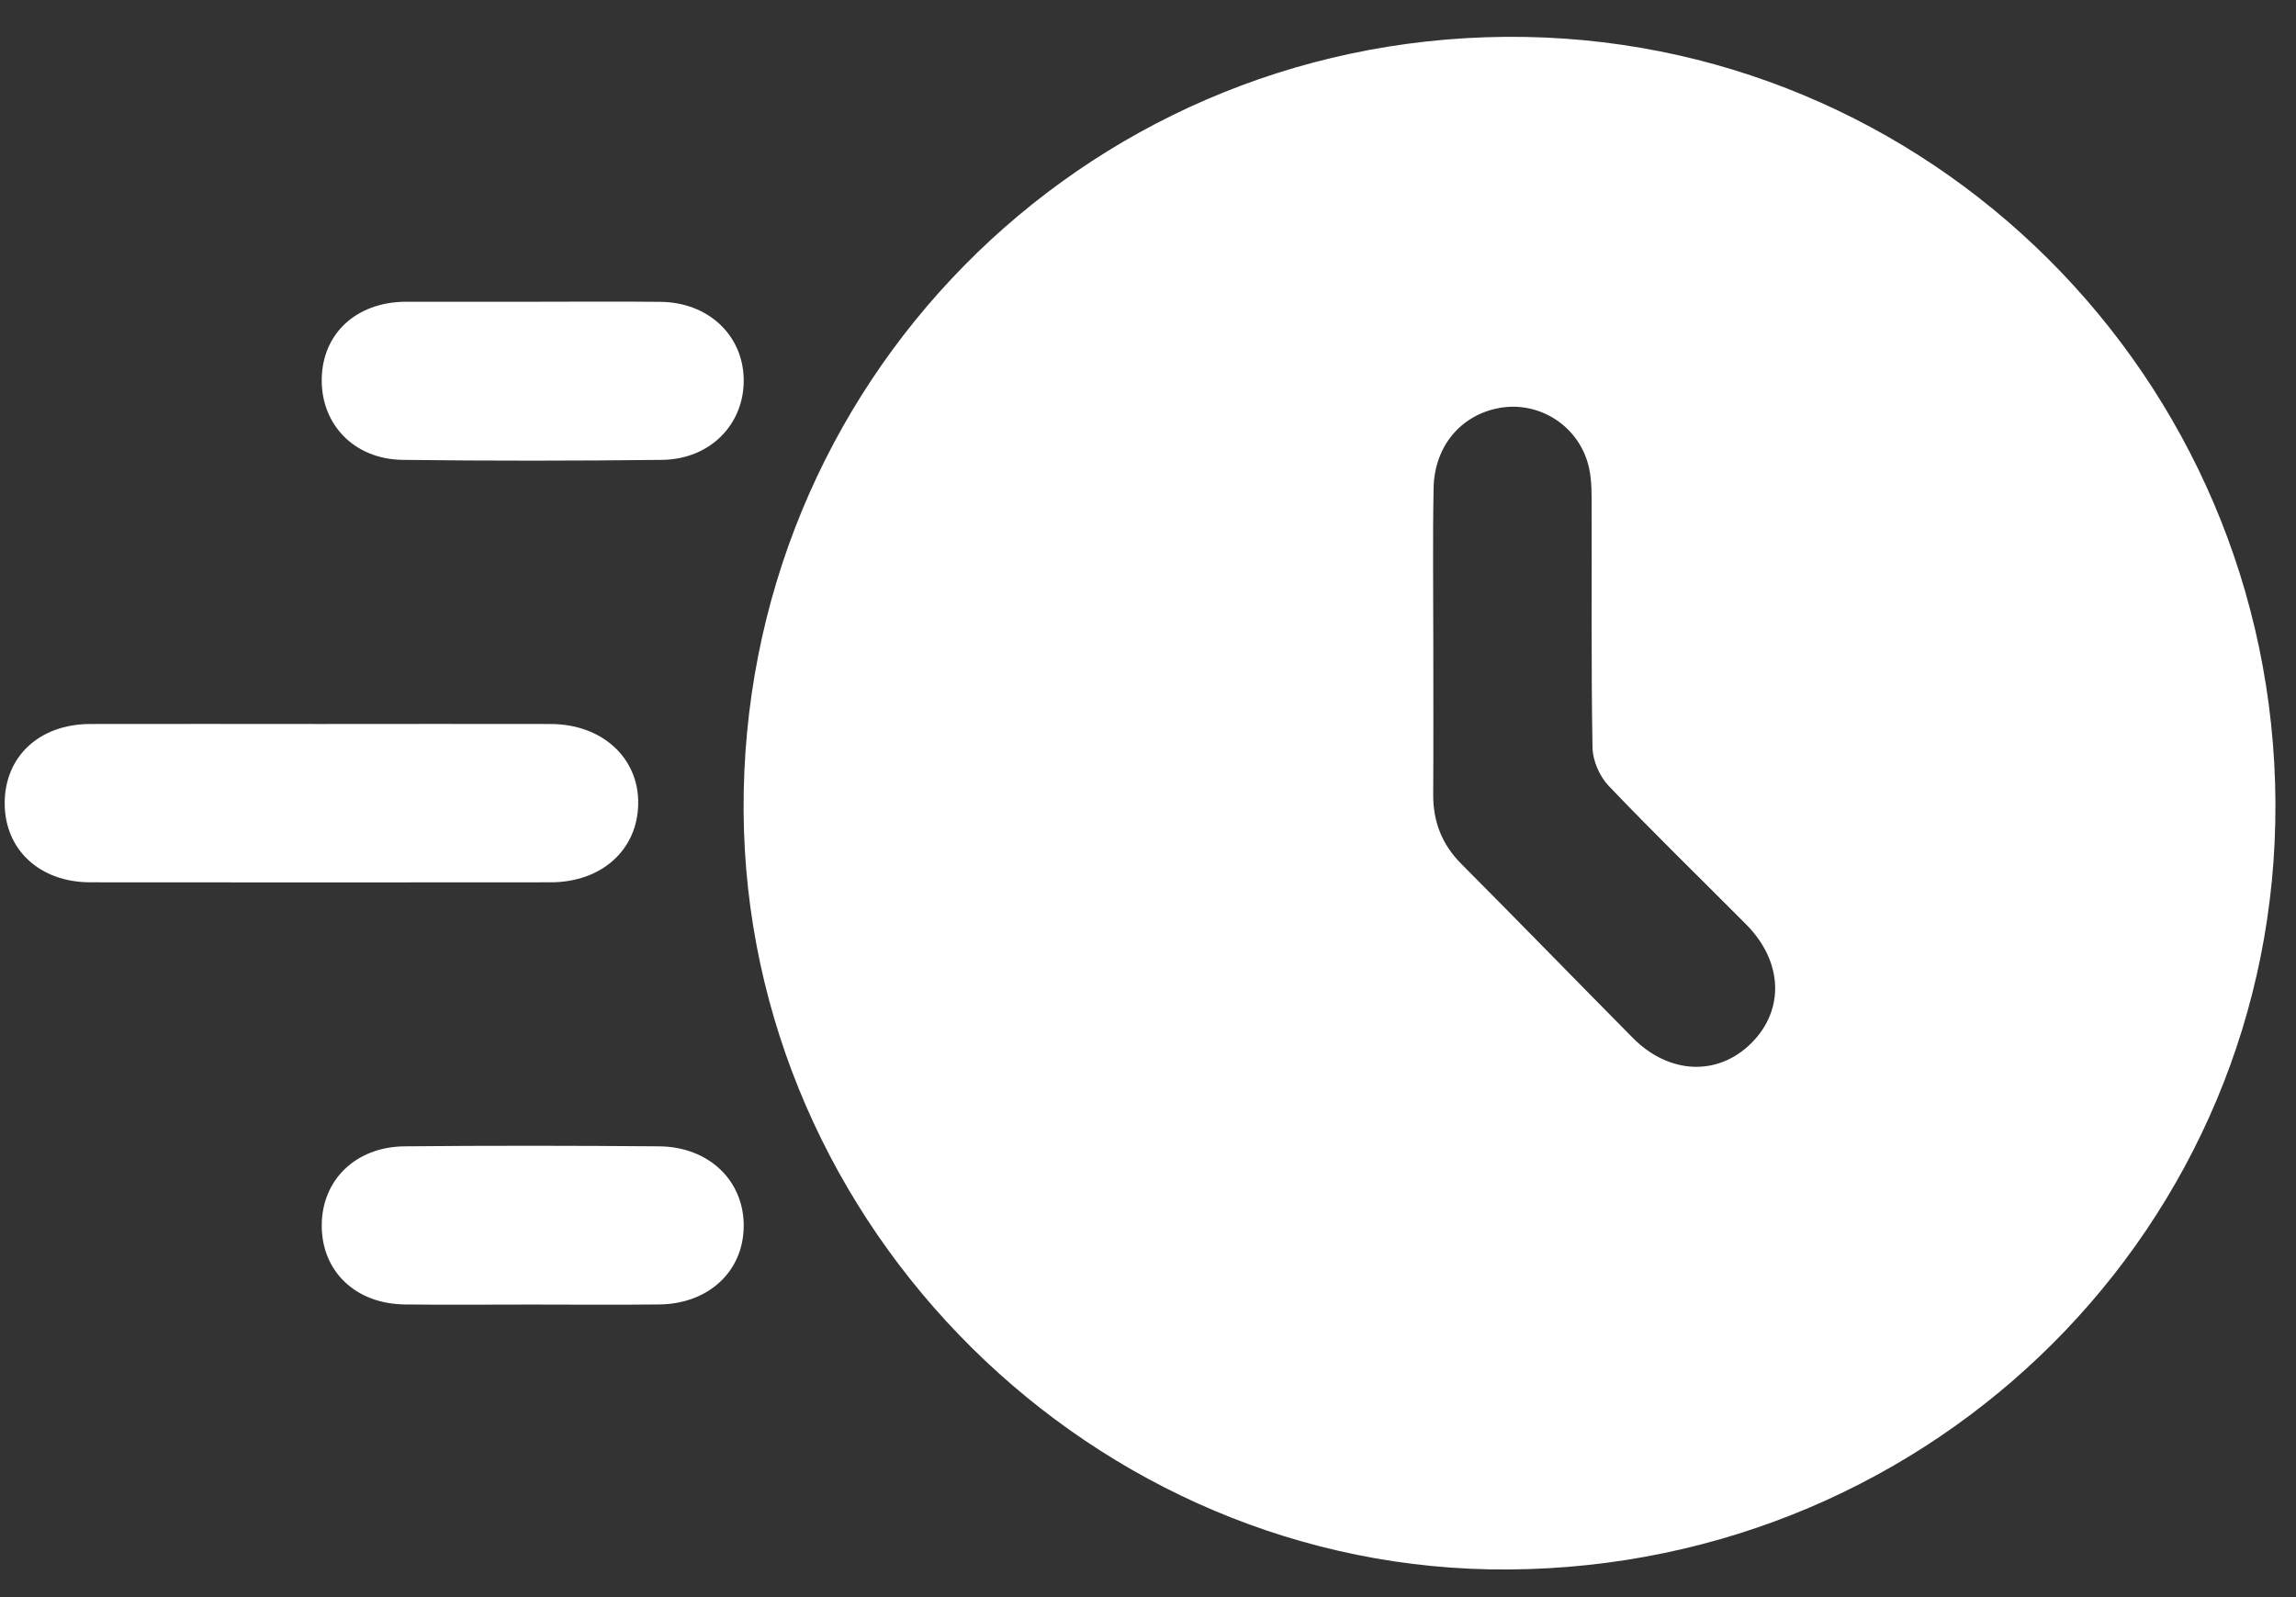
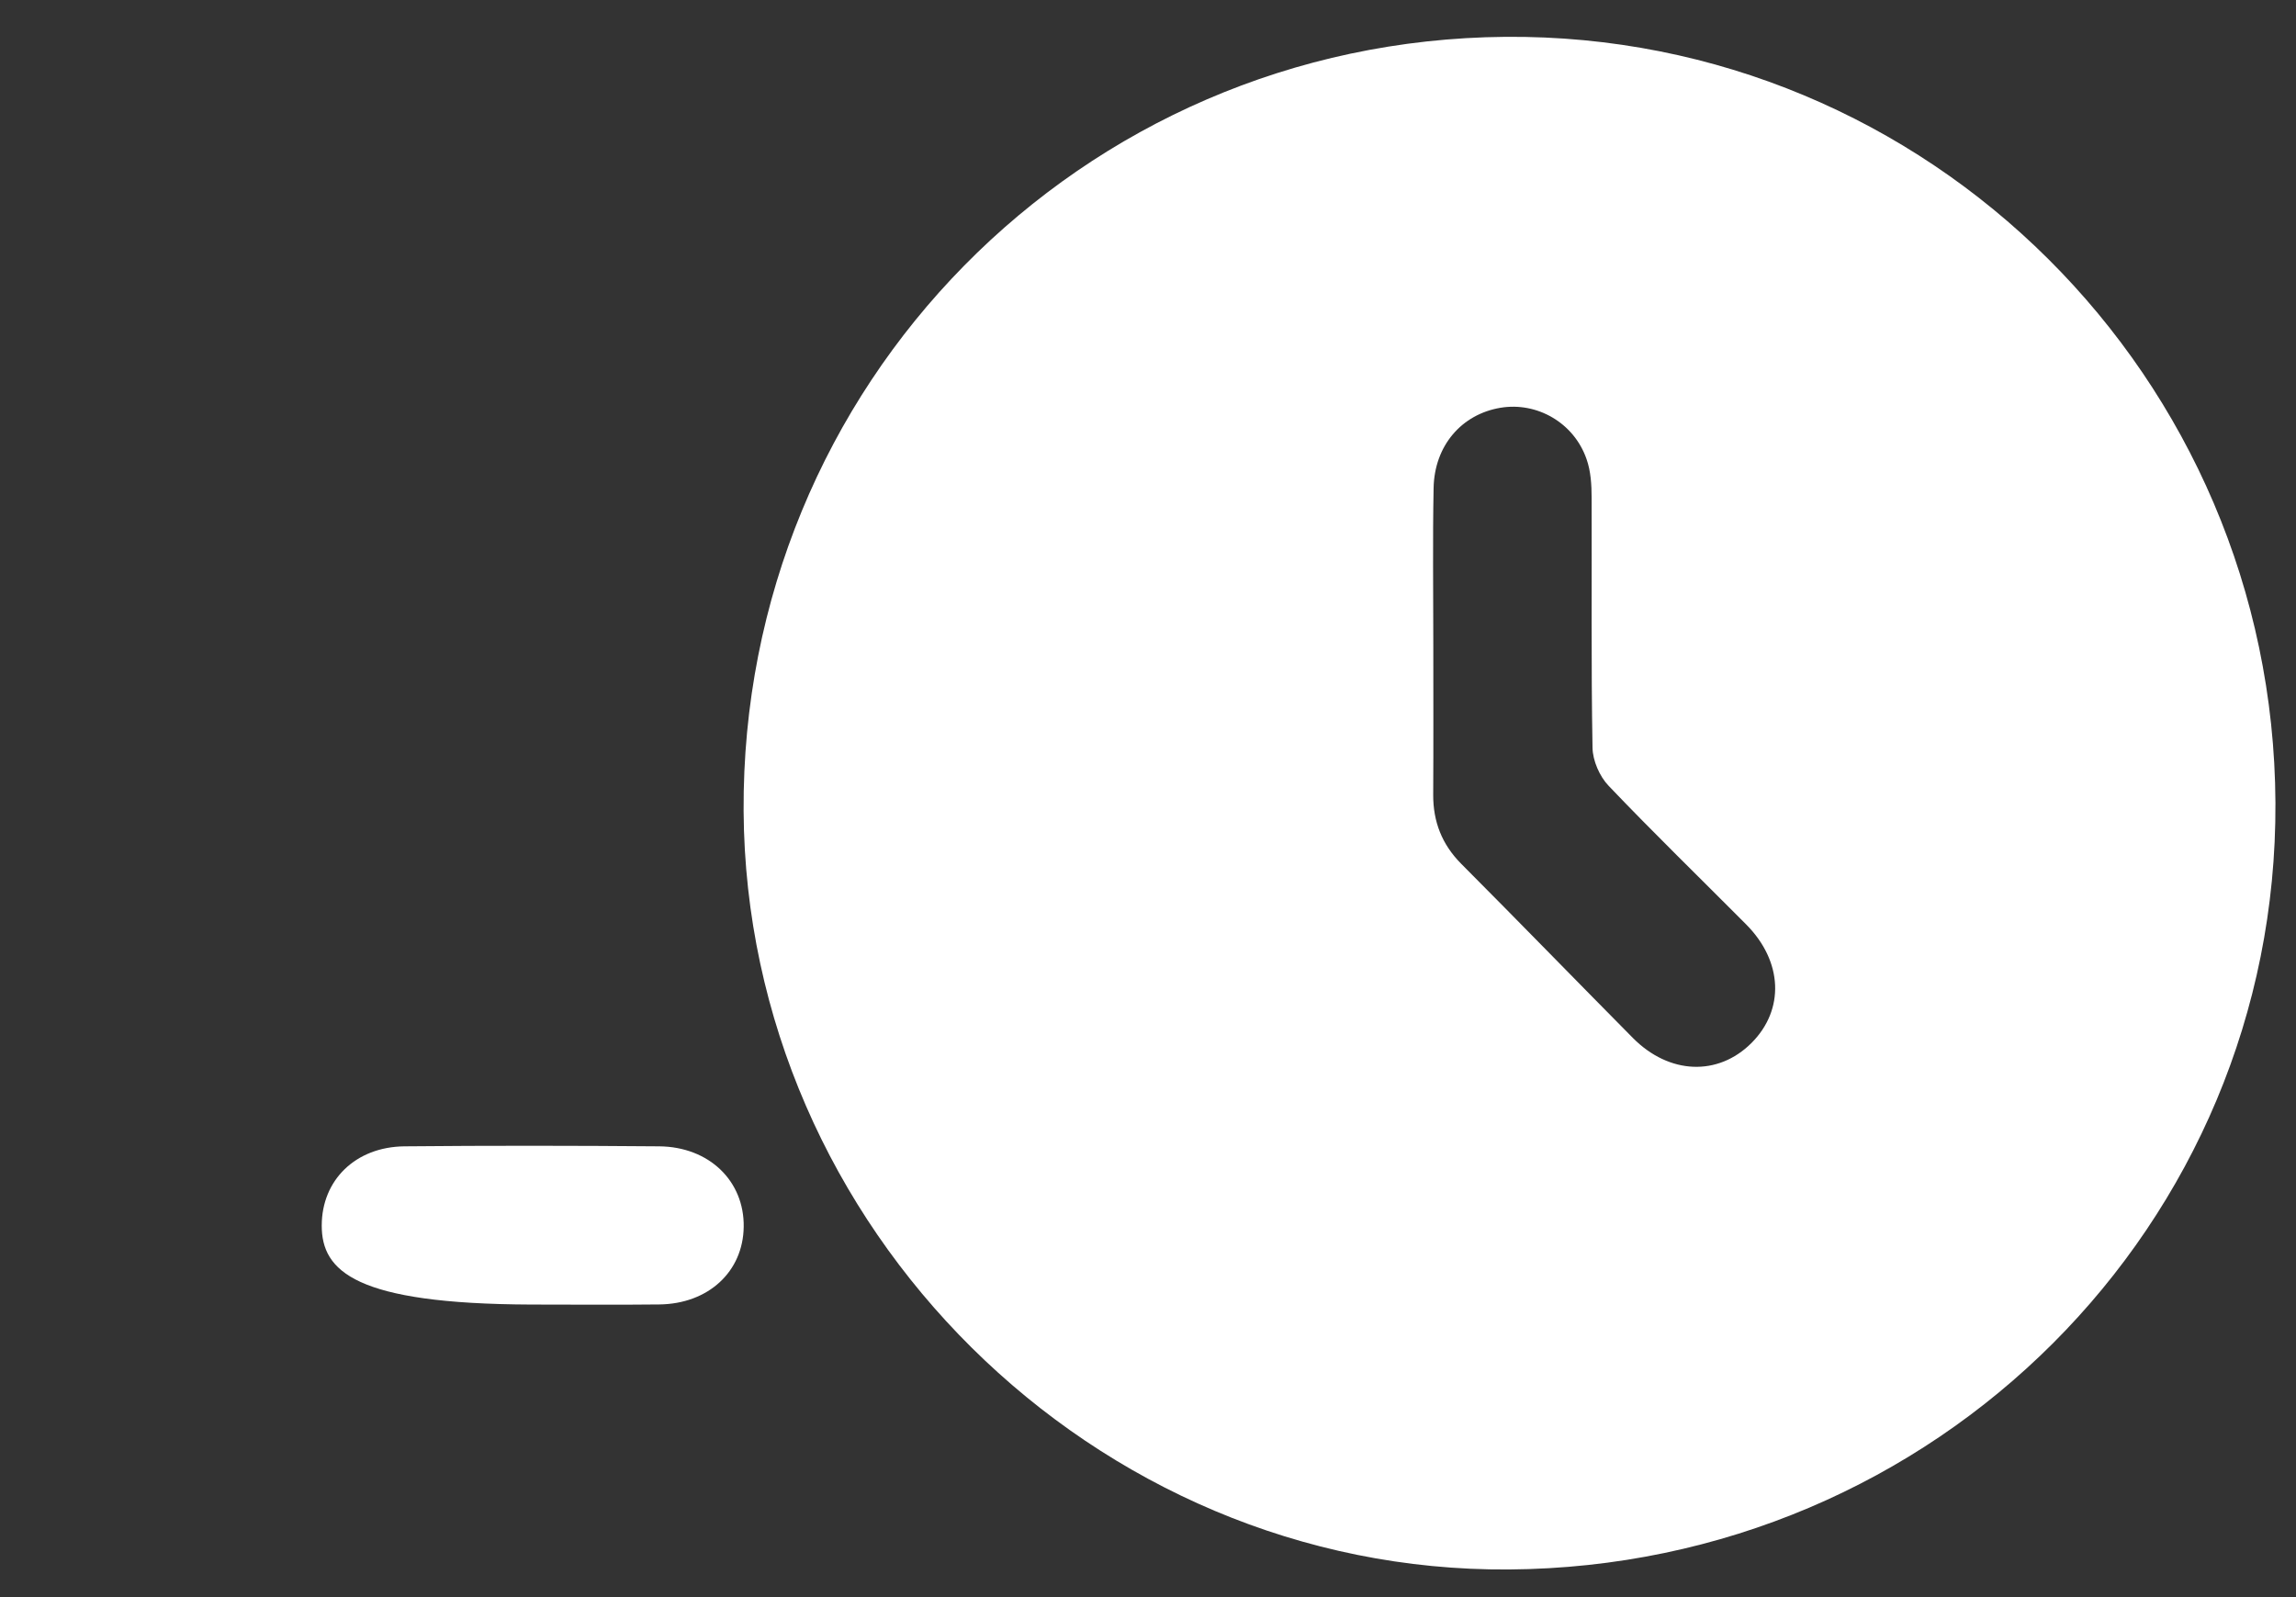
<svg xmlns="http://www.w3.org/2000/svg" width="23" height="16" viewBox="0 0 23 16" fill="none">
  <rect x="0" y="0" width="23" height="16" fill="#333333" stroke="none" />
  <path d="M15.116 15.723C10.959 15.753 7.475 12.299 7.449 8.126C7.424 3.859 10.823 0.405 15.08 0.369C19.313 0.335 22.773 3.776 22.794 8.042C22.815 12.268 19.392 15.693 15.116 15.723ZM14.358 6.45C14.358 6.954 14.36 7.458 14.357 7.962C14.356 8.231 14.444 8.458 14.636 8.652C15.213 9.231 15.783 9.818 16.358 10.399C16.723 10.766 17.21 10.783 17.545 10.449C17.879 10.115 17.86 9.632 17.493 9.262C17.033 8.799 16.564 8.344 16.114 7.872C16.024 7.778 15.955 7.62 15.953 7.491C15.938 6.656 15.947 5.822 15.944 4.988C15.944 4.858 15.936 4.72 15.893 4.599C15.767 4.236 15.398 4.024 15.031 4.085C14.642 4.15 14.369 4.464 14.361 4.889C14.351 5.409 14.358 5.93 14.358 6.45Z" fill="white" />
-   <path d="M3.209 7.253C3.978 7.253 4.746 7.251 5.515 7.253C6.033 7.254 6.403 7.594 6.393 8.057C6.385 8.515 6.026 8.838 5.518 8.839C3.981 8.84 2.443 8.841 0.906 8.839C0.397 8.839 0.047 8.512 0.047 8.047C0.047 7.579 0.393 7.255 0.902 7.253C1.671 7.251 2.44 7.253 3.209 7.253V7.253Z" fill="white" />
-   <path d="M5.333 3.023C5.762 3.023 6.191 3.019 6.62 3.024C7.094 3.03 7.44 3.355 7.45 3.794C7.46 4.245 7.118 4.601 6.633 4.607C5.767 4.617 4.901 4.618 4.035 4.607C3.547 4.601 3.215 4.252 3.223 3.794C3.231 3.345 3.562 3.034 4.046 3.023C4.063 3.023 4.08 3.023 4.096 3.023C4.509 3.023 4.921 3.023 5.334 3.023H5.333Z" fill="white" />
-   <path d="M5.316 13.069C4.895 13.069 4.474 13.073 4.054 13.068C3.561 13.062 3.223 12.736 3.223 12.278C3.223 11.823 3.561 11.489 4.052 11.484C4.902 11.476 5.752 11.477 6.602 11.484C7.104 11.488 7.457 11.832 7.45 12.291C7.444 12.74 7.095 13.063 6.603 13.068C6.174 13.073 5.745 13.069 5.316 13.069Z" fill="white" />
+   <path d="M5.316 13.069C3.561 13.062 3.223 12.736 3.223 12.278C3.223 11.823 3.561 11.489 4.052 11.484C4.902 11.476 5.752 11.477 6.602 11.484C7.104 11.488 7.457 11.832 7.45 12.291C7.444 12.74 7.095 13.063 6.603 13.068C6.174 13.073 5.745 13.069 5.316 13.069Z" fill="white" />
</svg>